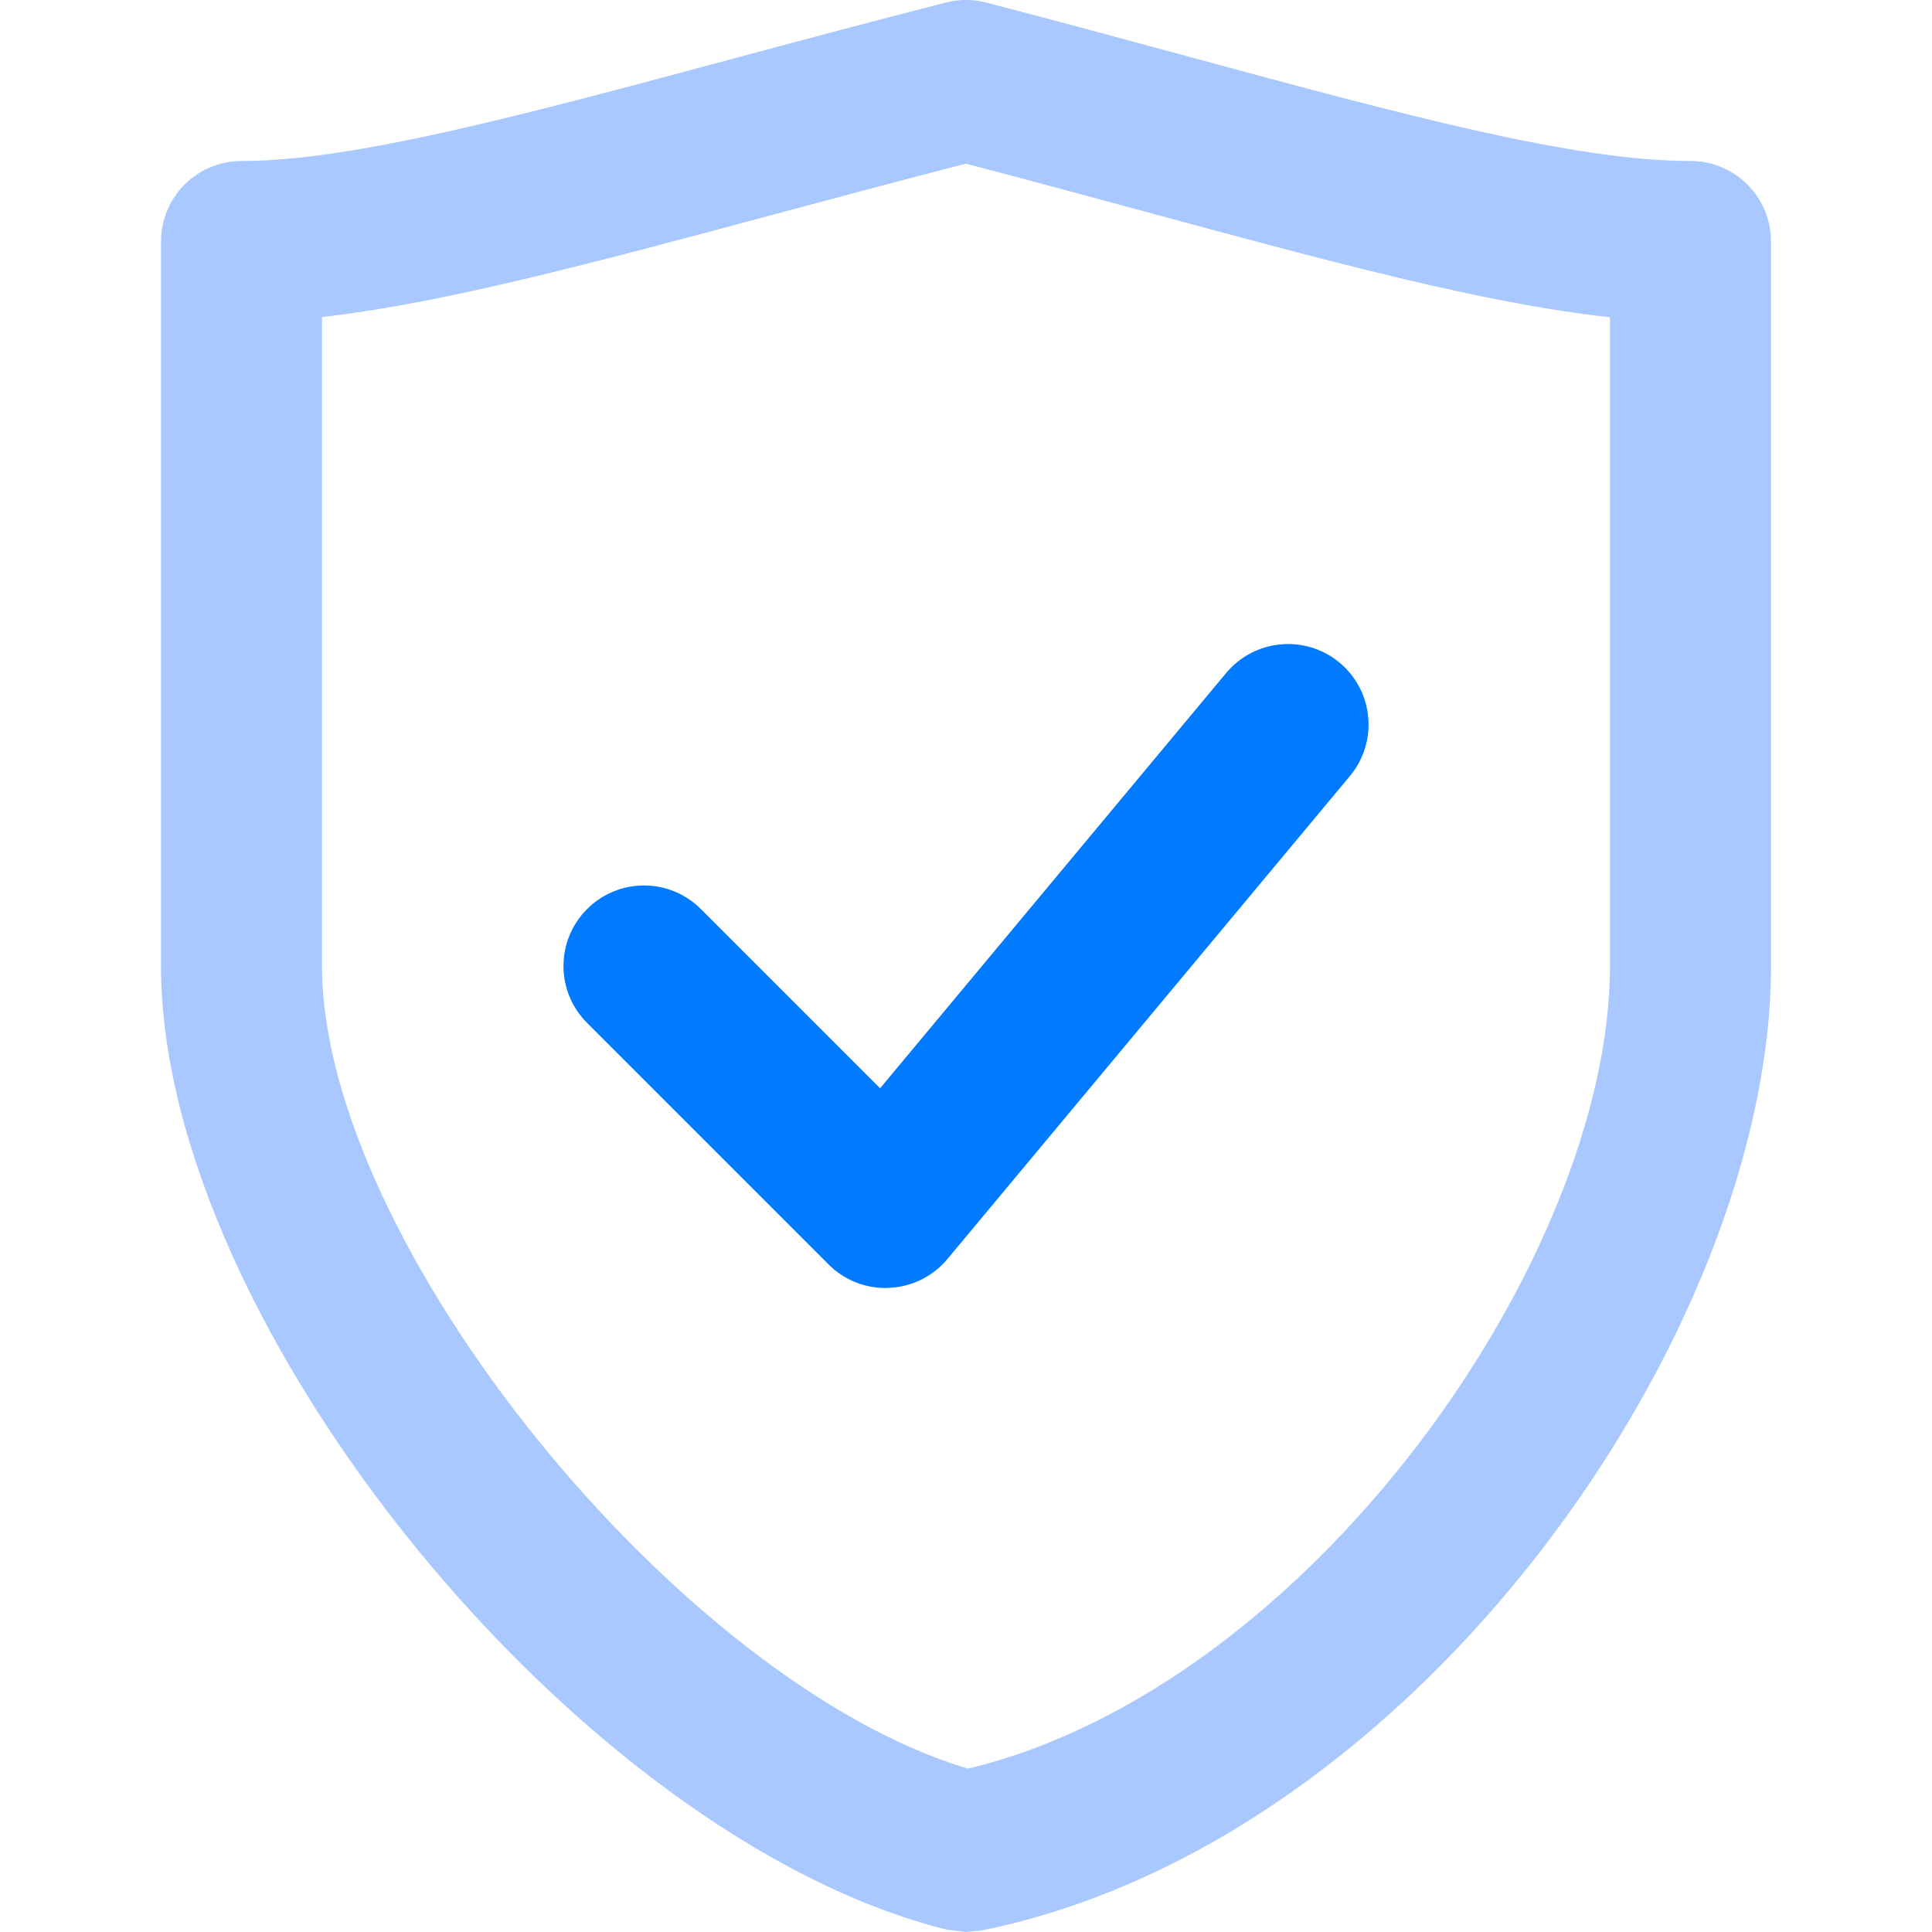
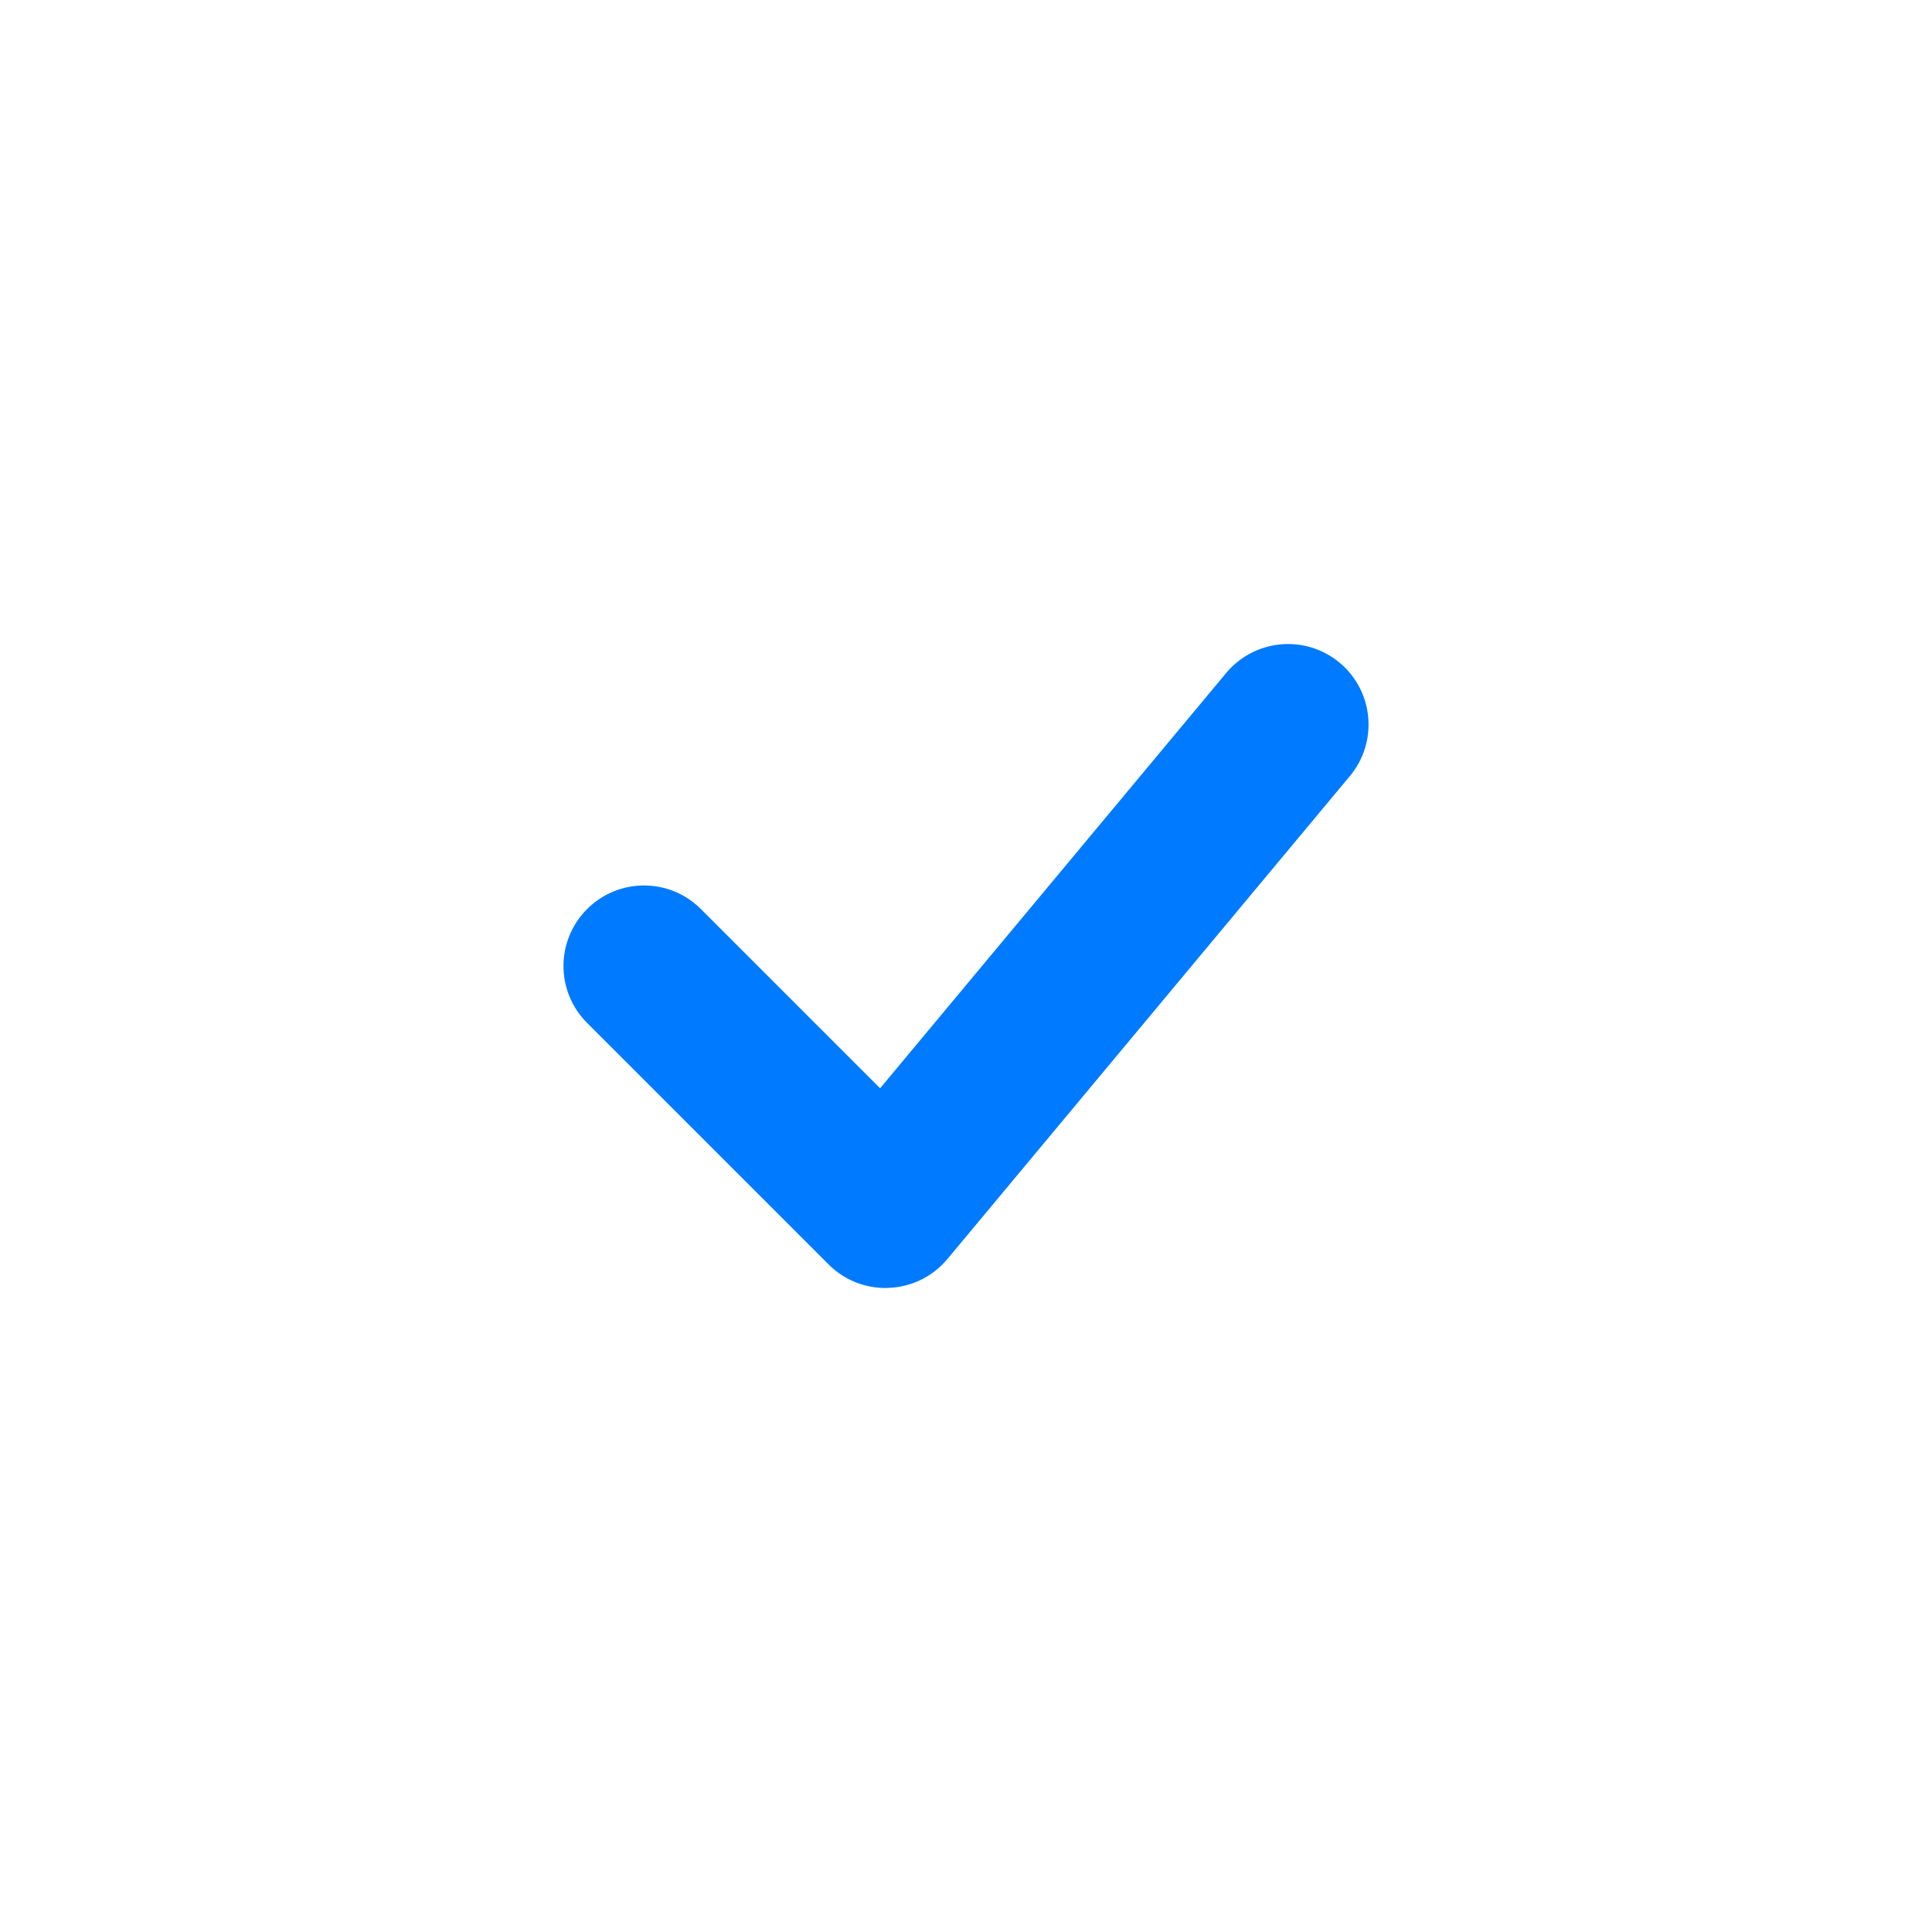
<svg xmlns="http://www.w3.org/2000/svg" width="48" height="48" viewBox="0 0 24 24" fill="none">
  <g>
    <path d="M11 16c-.265 0-.519-.104-.707-.293l-3-3c-.391-.391-.391-1.023 0-1.414s1.023-.391 1.414 0l2.226 2.226 4.299-5.159c.354-.423.983-.482 1.409-.128.424.354.481.984.128 1.408l-5 6c-.18.216-.442.346-.723.358l-.046.002z" fill="#007AFF" />
-     <path d="M12 24l-.243-.03c-4.559-1.14-9.757-7.516-9.757-11.97v-9c0-.552.448-1 1-1 1.372 0 3.438-.555 6.054-1.257.841-.226 1.741-.467 2.698-.712.164-.042.335-.042.5.001.879.229 1.711.454 2.496.667 2.683.727 4.802 1.301 6.252 1.301.553 0 1 .448 1 1v9c0 4.523-4.372 10.876-9.801 11.98l-.199.02zm-8-20.062v8.062c0 3.431 4.44 8.901 8.025 9.971 4.246-1.022 7.975-6.353 7.975-9.971v-8.059c-1.558-.169-3.469-.688-5.775-1.312-.704-.19-1.446-.392-2.227-.596-.856.221-1.665.438-2.425.642-2.23.598-4.082 1.095-5.573 1.263z" fill="#A8C8FF" />
  </g>
</svg>